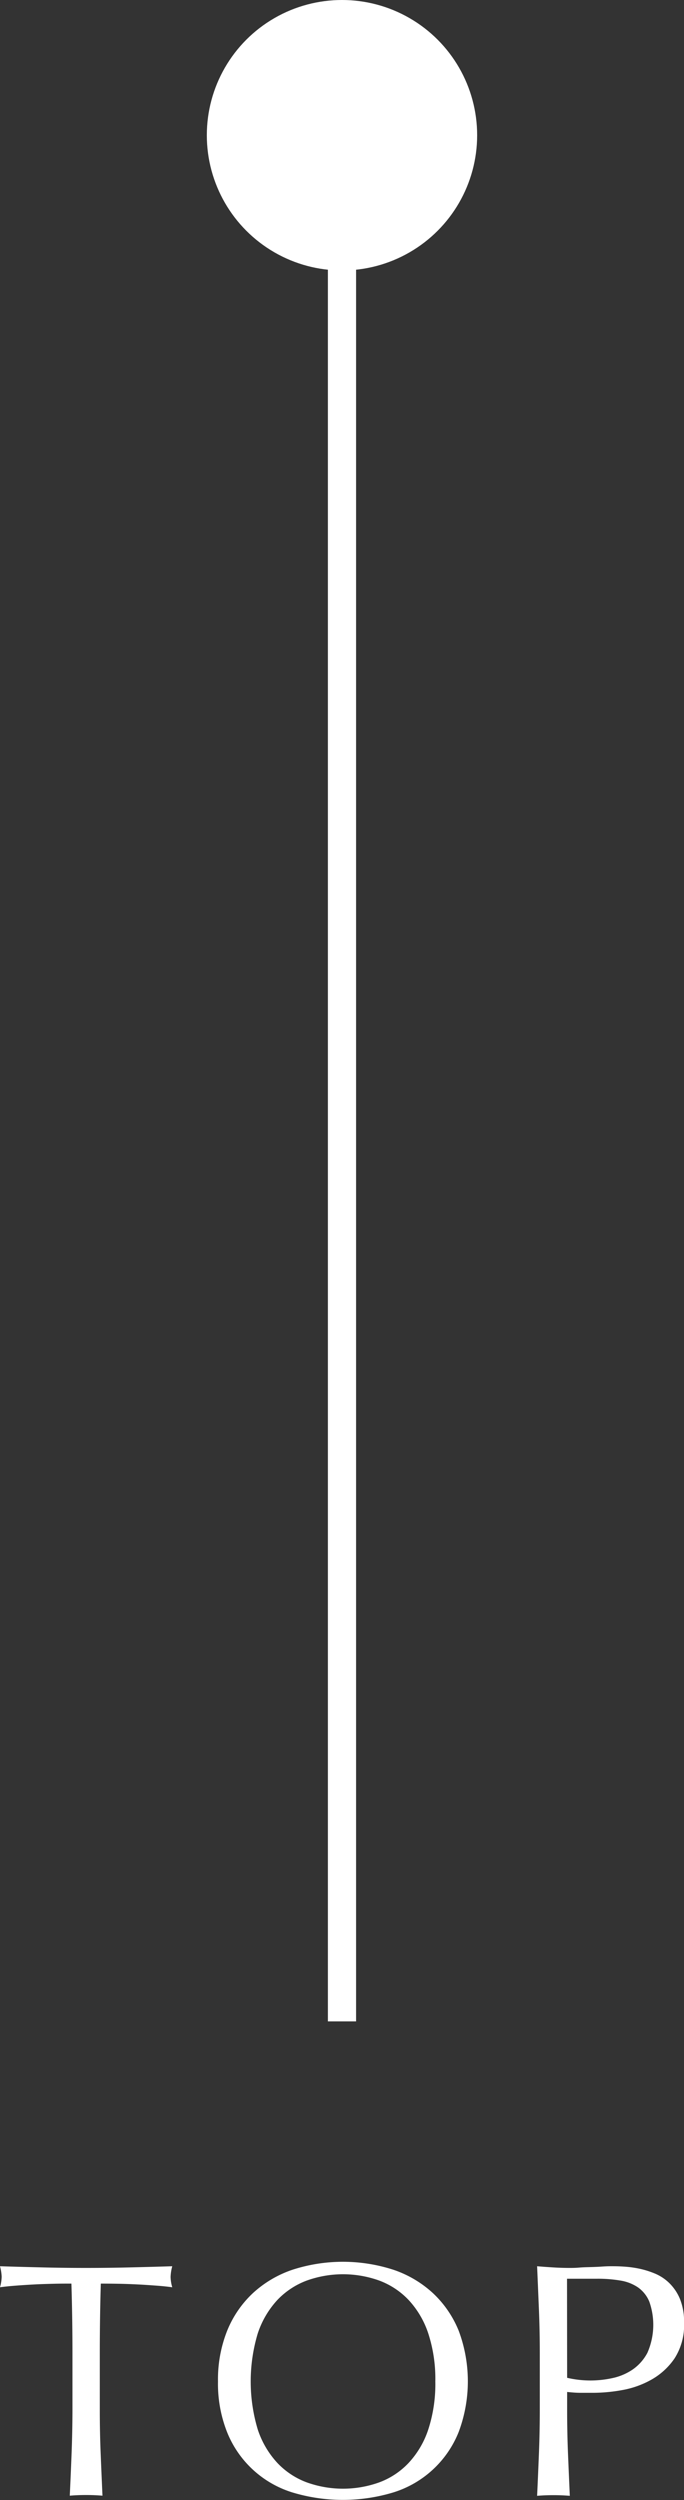
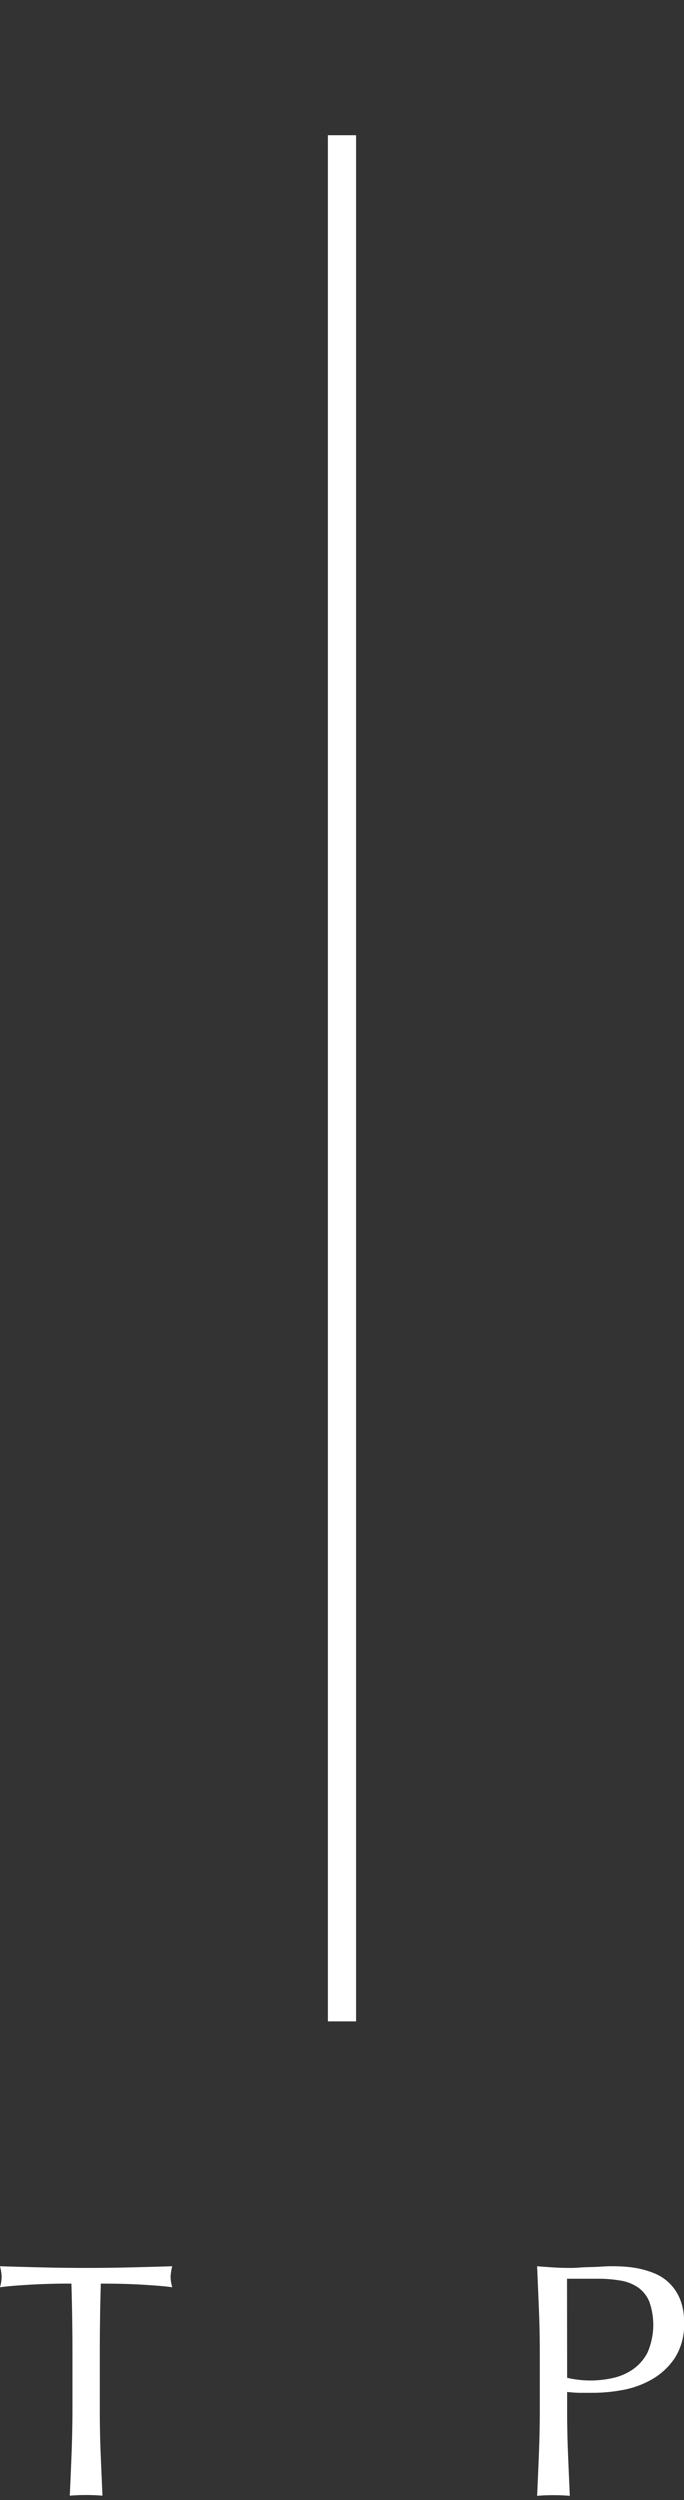
<svg xmlns="http://www.w3.org/2000/svg" id="レイヤー_1" data-name="レイヤー 1" width="24.271" height="88.668" viewBox="0 0 24.271 88.668">
  <rect x="0" y="0" width="24.271" height="88.668" fill="#333333" stroke="none" />
  <defs>
    <style>.cls-1{fill:none;stroke:#fff;stroke-miterlimit:10;}.cls-2{fill:#fff;}</style>
  </defs>
  <line class="cls-1" x1="12.135" y1="4.796" x2="12.135" y2="71.692" />
-   <circle class="cls-2" cx="12.135" cy="4.796" r="4.796" />
  <path class="cls-2" d="M950.238,576.485c-.205,0-.419,0-.645.006s-.45.012-.675.024-.442.026-.651.042-.4.035-.563.058a1.439,1.439,0,0,0,.059-.379,1.656,1.656,0,0,0-.059-.367c.521.017,1.031.03,1.528.042s1.006.018,1.528.018,1.03-.006,1.528-.018,1.007-.025,1.528-.042a1.675,1.675,0,0,0-.059.379,1.407,1.407,0,0,0,.059.367c-.165-.023-.354-.043-.563-.058s-.426-.031-.651-.042-.45-.02-.675-.024-.441-.006-.646-.006q-.036,1.221-.036,2.452v2.038q0,.781.031,1.54t.064,1.492q-.273-.024-.58-.024c-.205,0-.4.008-.58.024q.035-.733.064-1.492t.031-1.54v-2.038Q950.275,577.706,950.238,576.485Z" transform="translate(-947.704 -495.493)" />
-   <path class="cls-2" d="M955.439,579.956a4.67,4.67,0,0,1,.326-1.8,3.747,3.747,0,0,1,.912-1.332,3.921,3.921,0,0,1,1.4-.829,5.815,5.815,0,0,1,3.59,0,3.913,3.913,0,0,1,1.4.829,3.762,3.762,0,0,1,.913,1.332,5.119,5.119,0,0,1,0,3.59,3.664,3.664,0,0,1-2.316,2.144,6.189,6.189,0,0,1-3.59,0,3.659,3.659,0,0,1-2.315-2.144A4.667,4.667,0,0,1,955.439,579.956Zm7.712,0a5.2,5.2,0,0,0-.249-1.7,3.232,3.232,0,0,0-.694-1.185,2.765,2.765,0,0,0-1.042-.692,3.8,3.8,0,0,0-2.582,0,2.776,2.776,0,0,0-1.043.692,3.242,3.242,0,0,0-.692,1.185,5.928,5.928,0,0,0,0,3.4,3.23,3.23,0,0,0,.692,1.184,2.755,2.755,0,0,0,1.043.693,3.8,3.8,0,0,0,2.582,0,2.744,2.744,0,0,0,1.042-.693,3.219,3.219,0,0,0,.694-1.184A5.2,5.2,0,0,0,963.151,579.956Z" transform="translate(-947.704 -495.493)" />
  <path class="cls-2" d="M966.858,578.937q0-.781-.031-1.534t-.064-1.534c.189.017.381.03.574.042s.385.018.574.018c.1,0,.209,0,.344-.012s.271-.014.408-.018.271-.009.4-.018.232-.012.319-.012c.119,0,.265,0,.439.012a3.771,3.771,0,0,1,.55.071,3.149,3.149,0,0,1,.575.178,1.627,1.627,0,0,1,.515.344,1.7,1.7,0,0,1,.373.562,2.153,2.153,0,0,1,.143.835,2.185,2.185,0,0,1-.338,1.268,2.441,2.441,0,0,1-.829.757,3.272,3.272,0,0,1-1.043.368,5.847,5.847,0,0,1-.977.094c-.181,0-.347,0-.5,0s-.3-.014-.462-.03v.652q0,.781.031,1.54t.064,1.492q-.273-.024-.58-.024c-.2,0-.4.008-.58.024q.034-.733.064-1.492t.031-1.54Zm.97.889a3.643,3.643,0,0,0,1.6.012,2.027,2.027,0,0,0,.717-.3,1.657,1.657,0,0,0,.532-.6,2.467,2.467,0,0,0,.065-1.819,1.165,1.165,0,0,0-.4-.5,1.544,1.544,0,0,0-.622-.242,4.728,4.728,0,0,0-.829-.065h-1.067Z" transform="translate(-947.704 -495.493)" />
</svg>